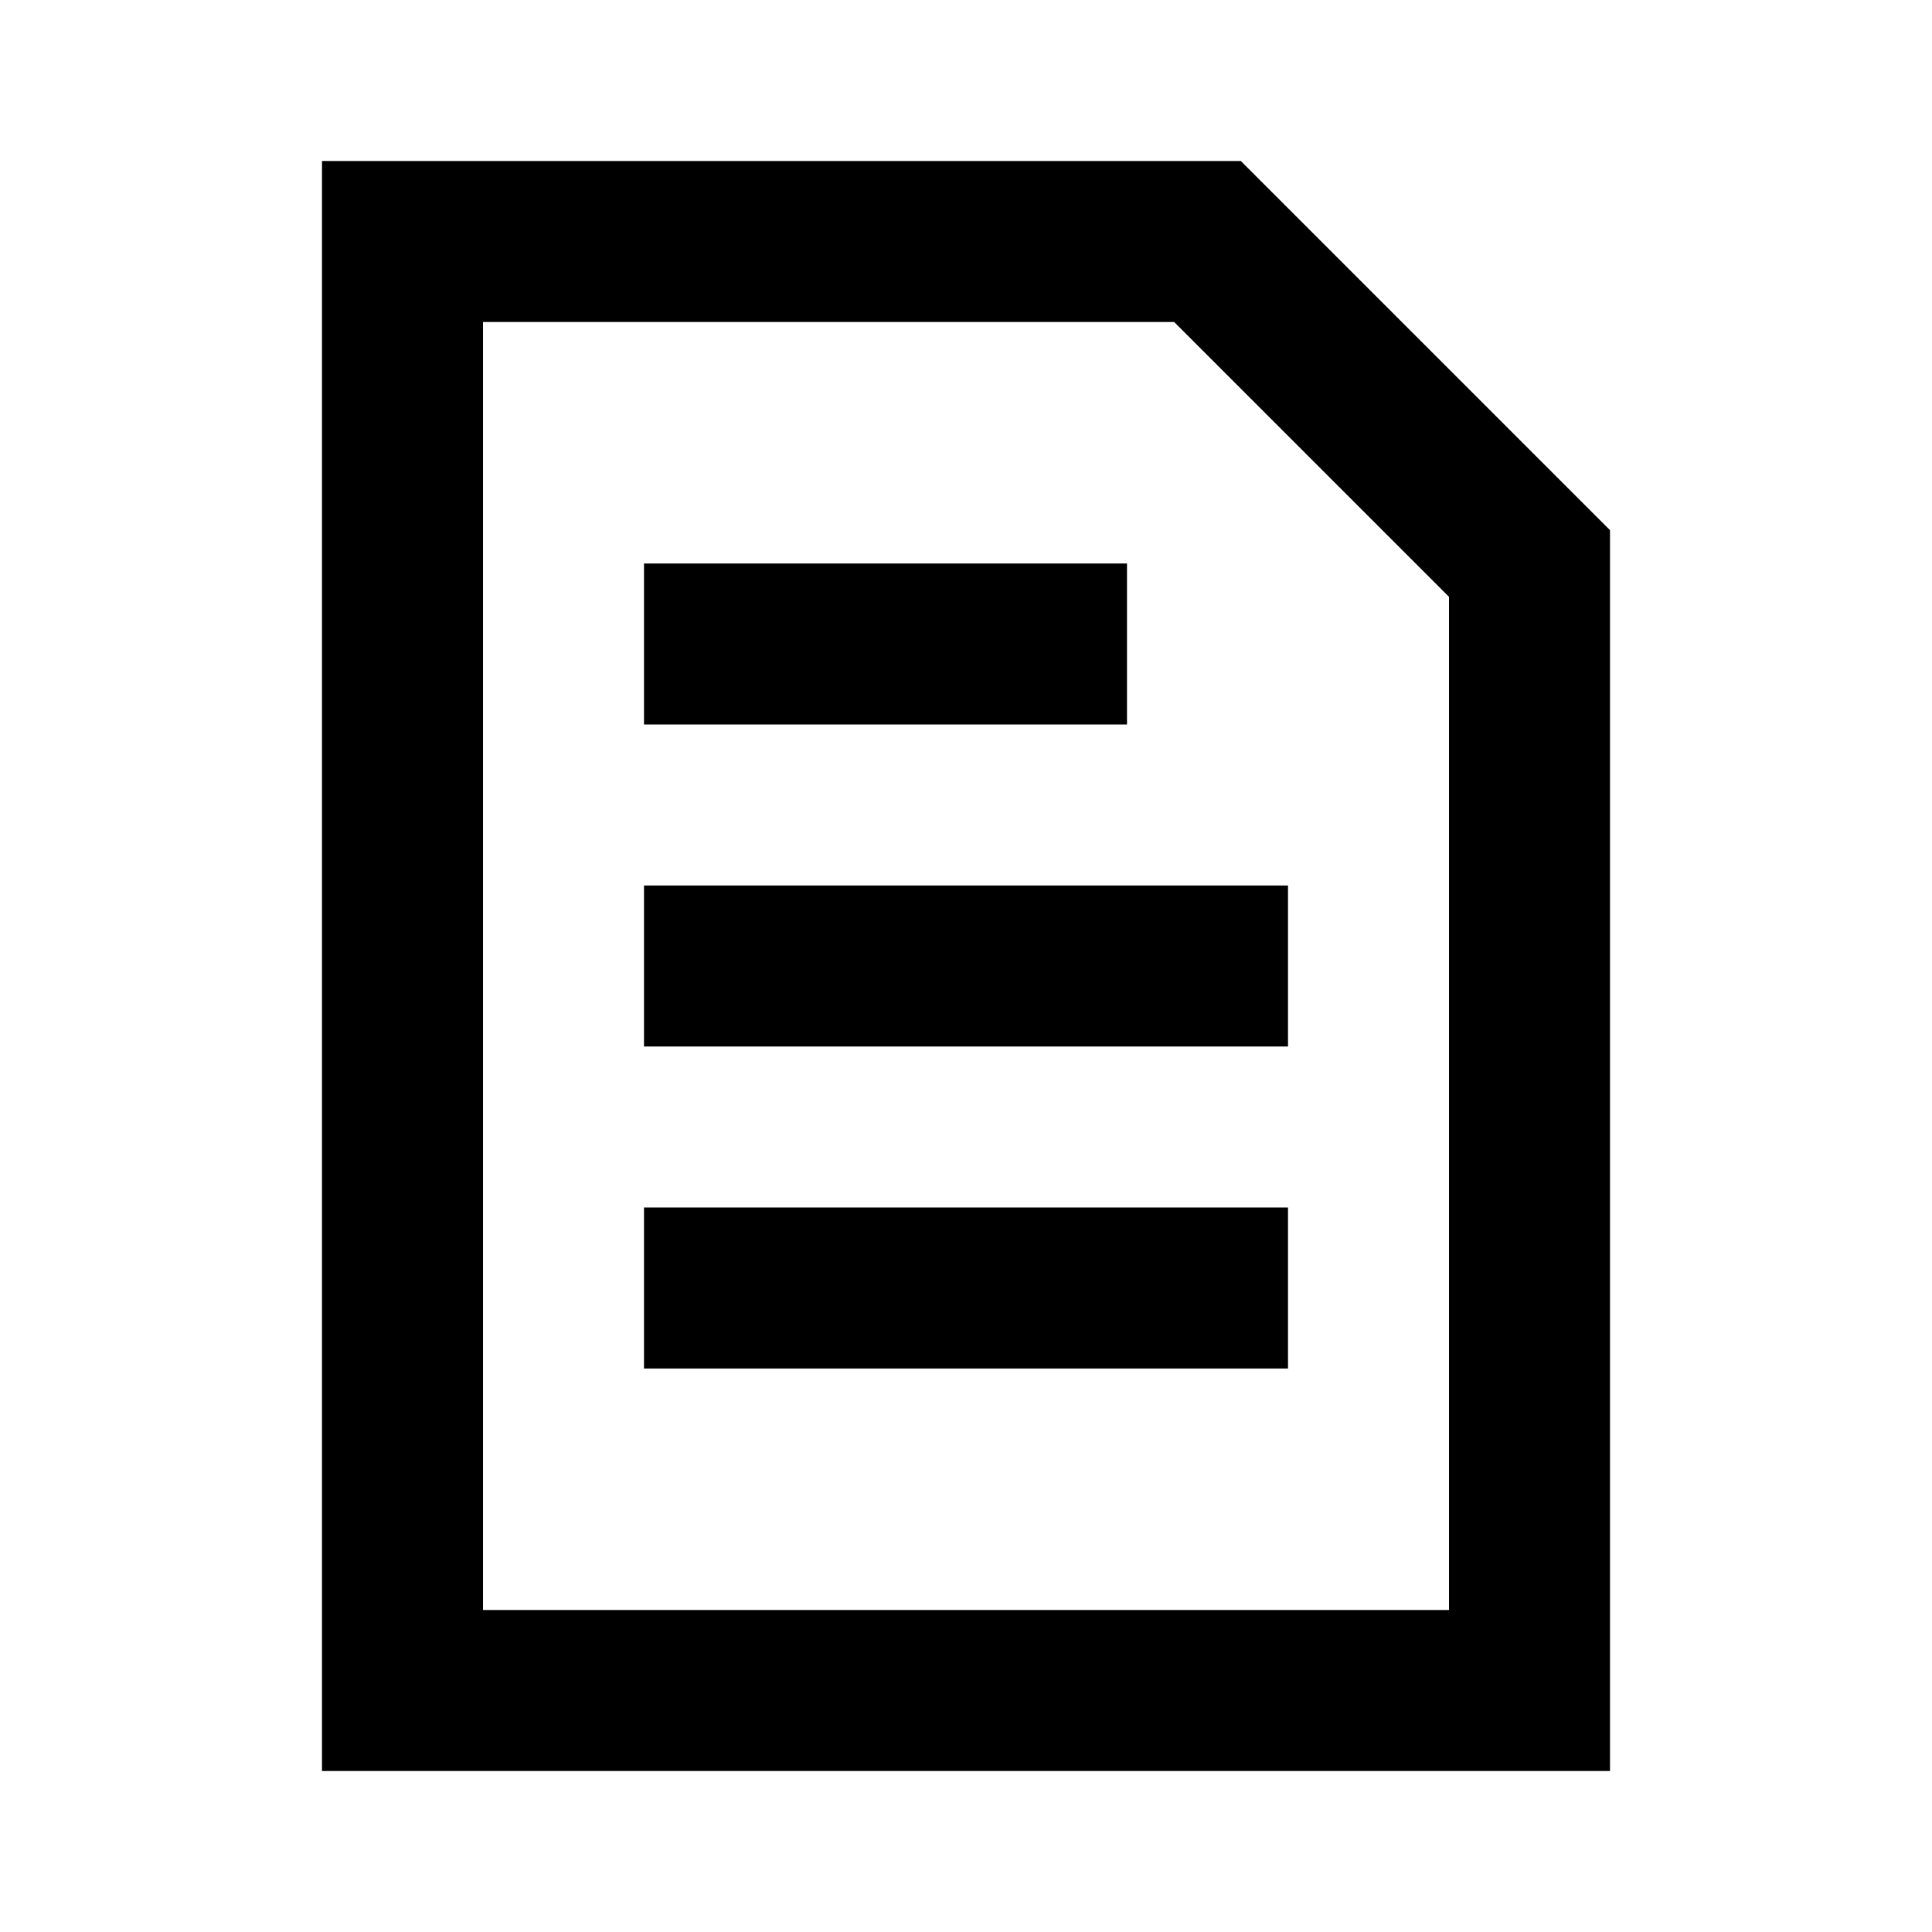
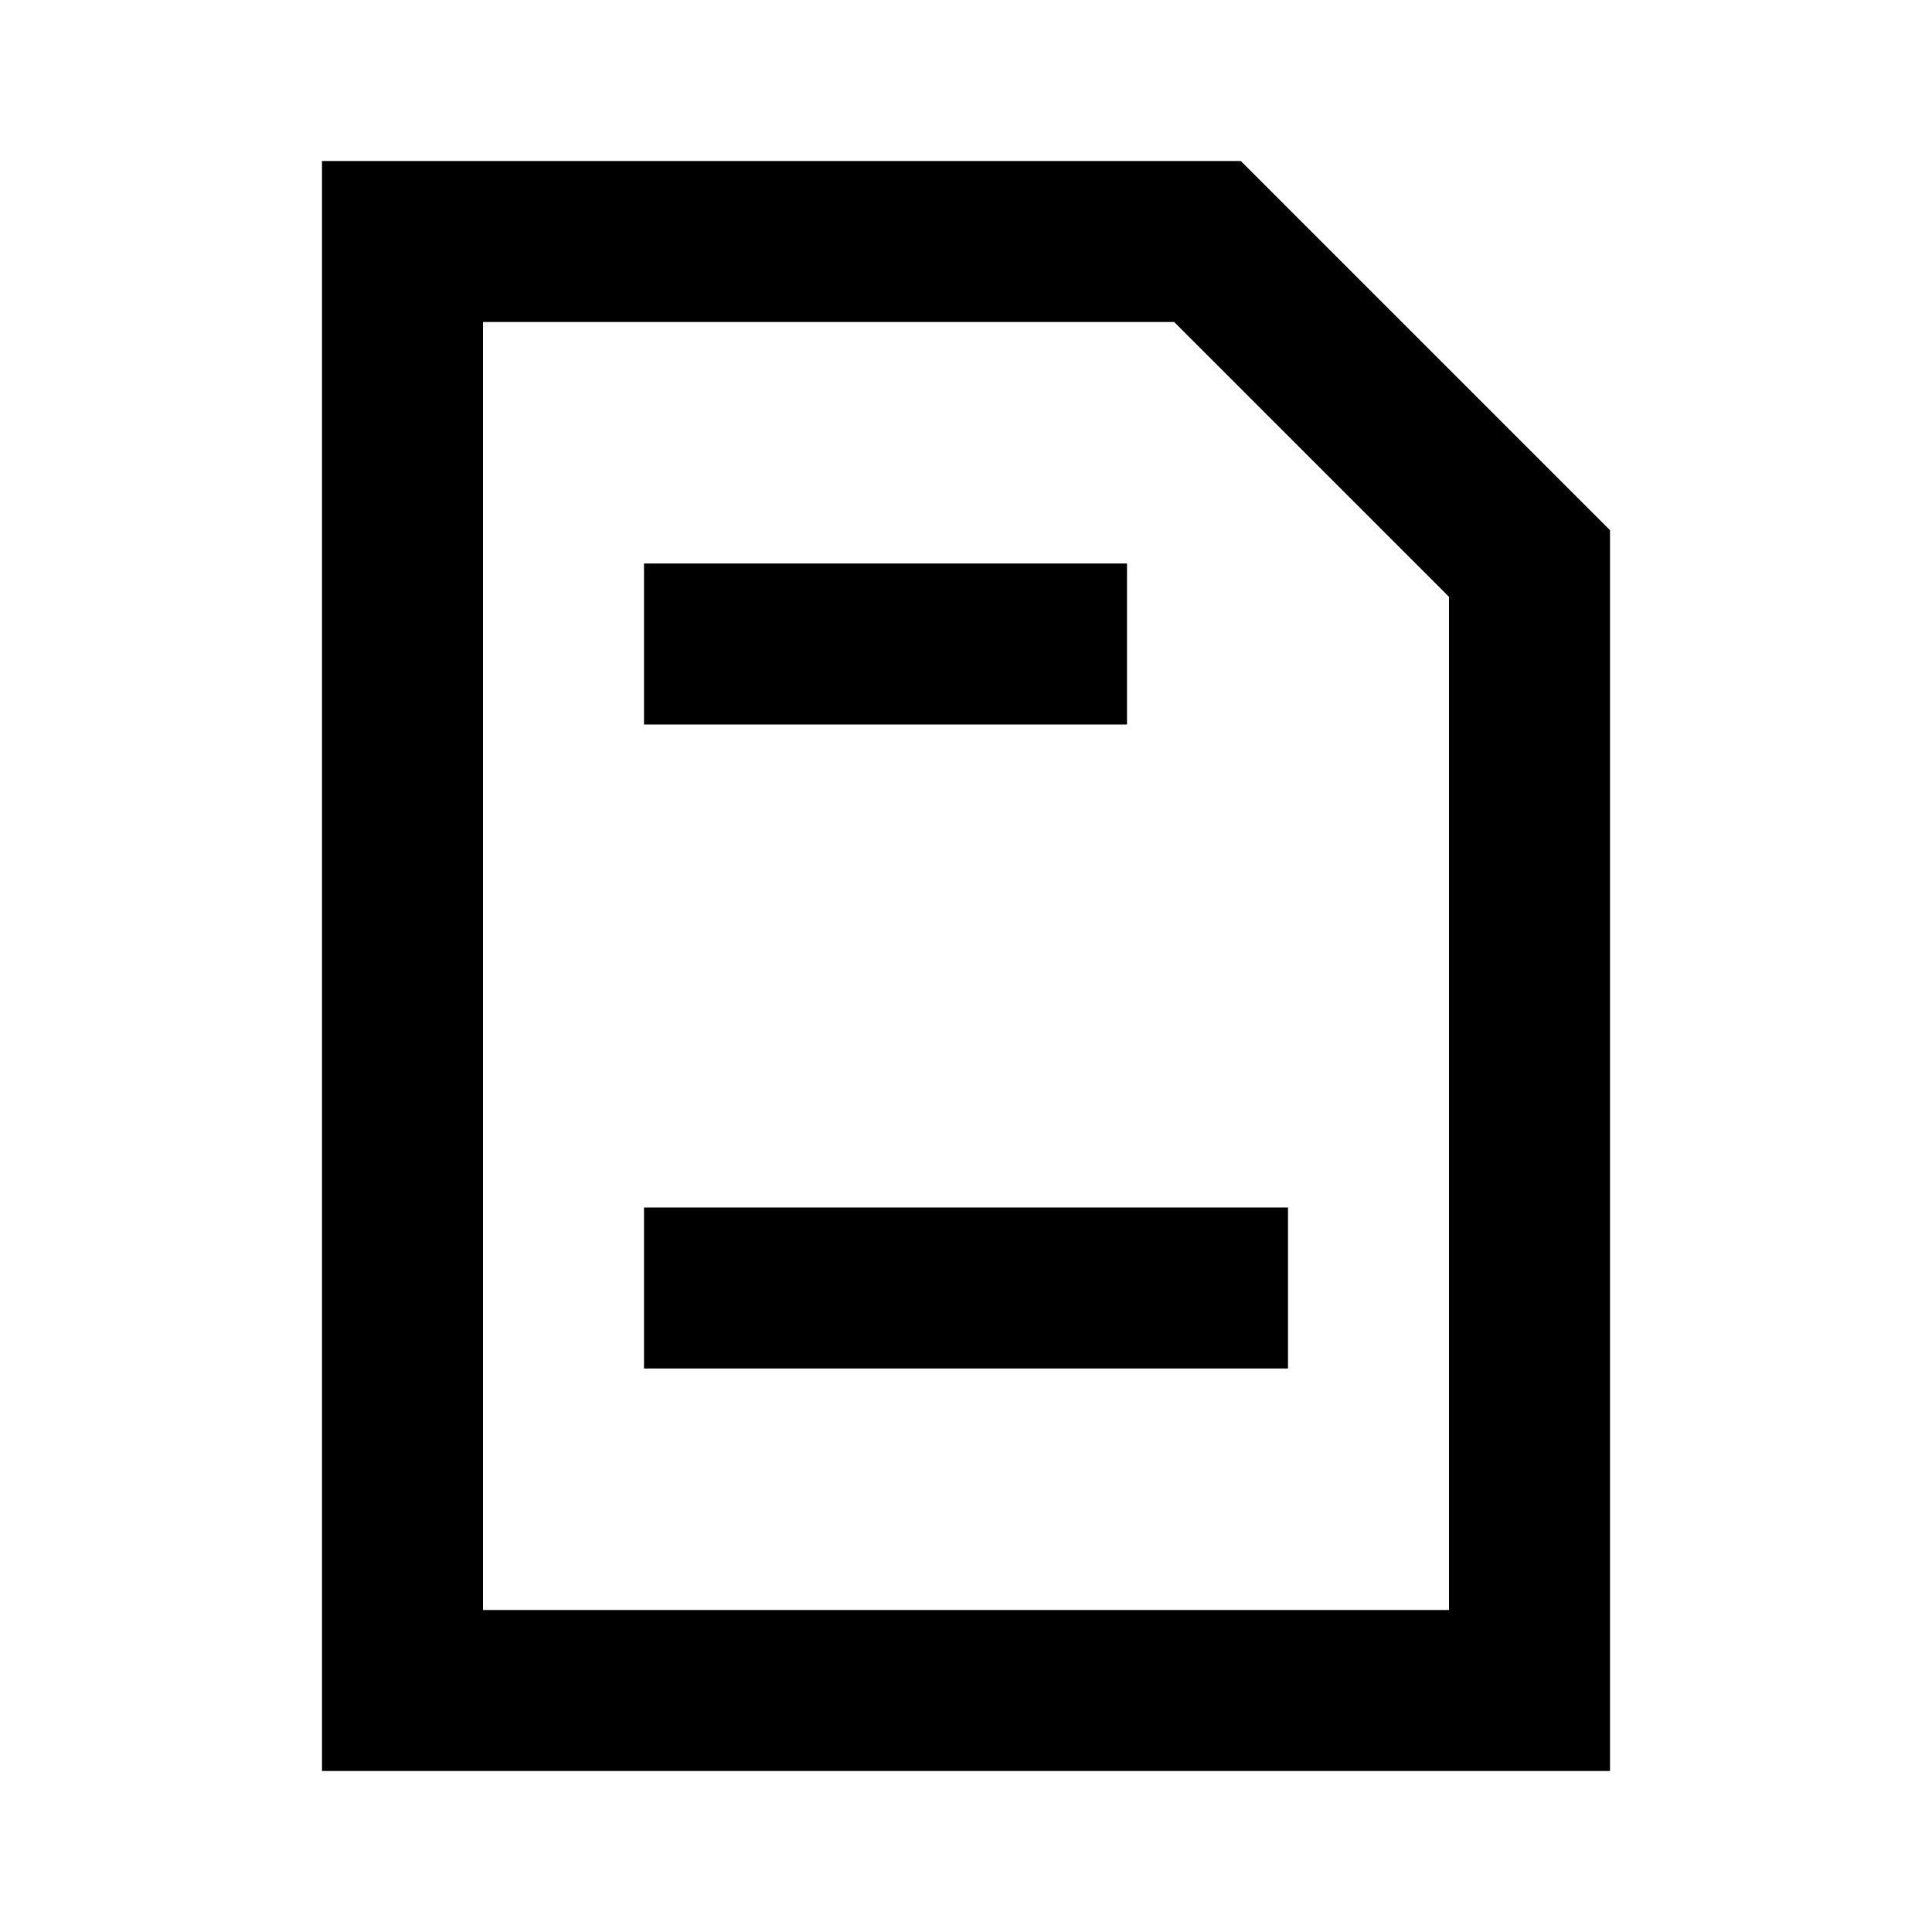
<svg xmlns="http://www.w3.org/2000/svg" width="24" height="24" viewBox="0 0 24 24" fill="none">
-   <path d="M16 11H8V13H16V11Z" fill="black" />
  <path d="M8 7H14V9H8V7Z" fill="black" />
  <path d="M16 15H8V17H16V15Z" fill="black" />
  <path fill-rule="evenodd" clip-rule="evenodd" d="M15.414 2H4V22H20V6.586L15.414 2ZM6 20V4H14.586L18 7.414V20H6Z" fill="black" />
</svg>